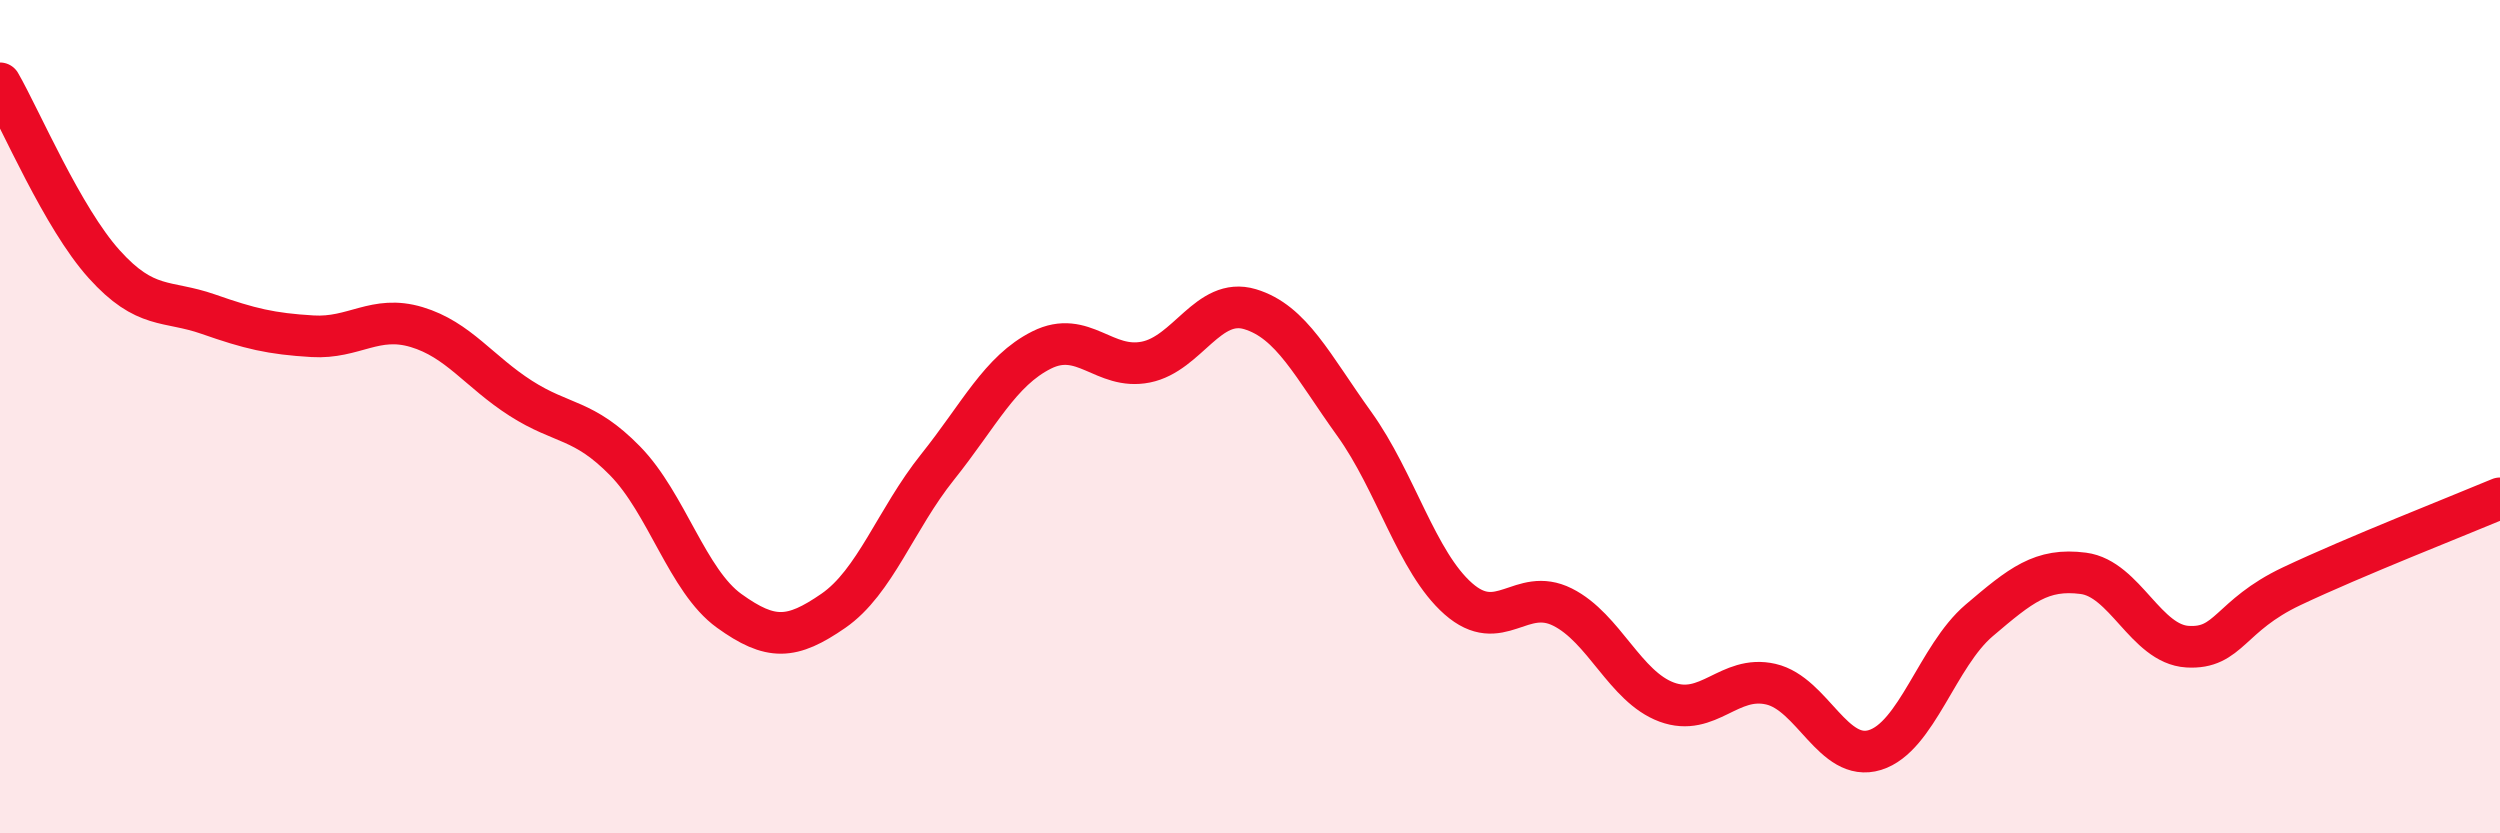
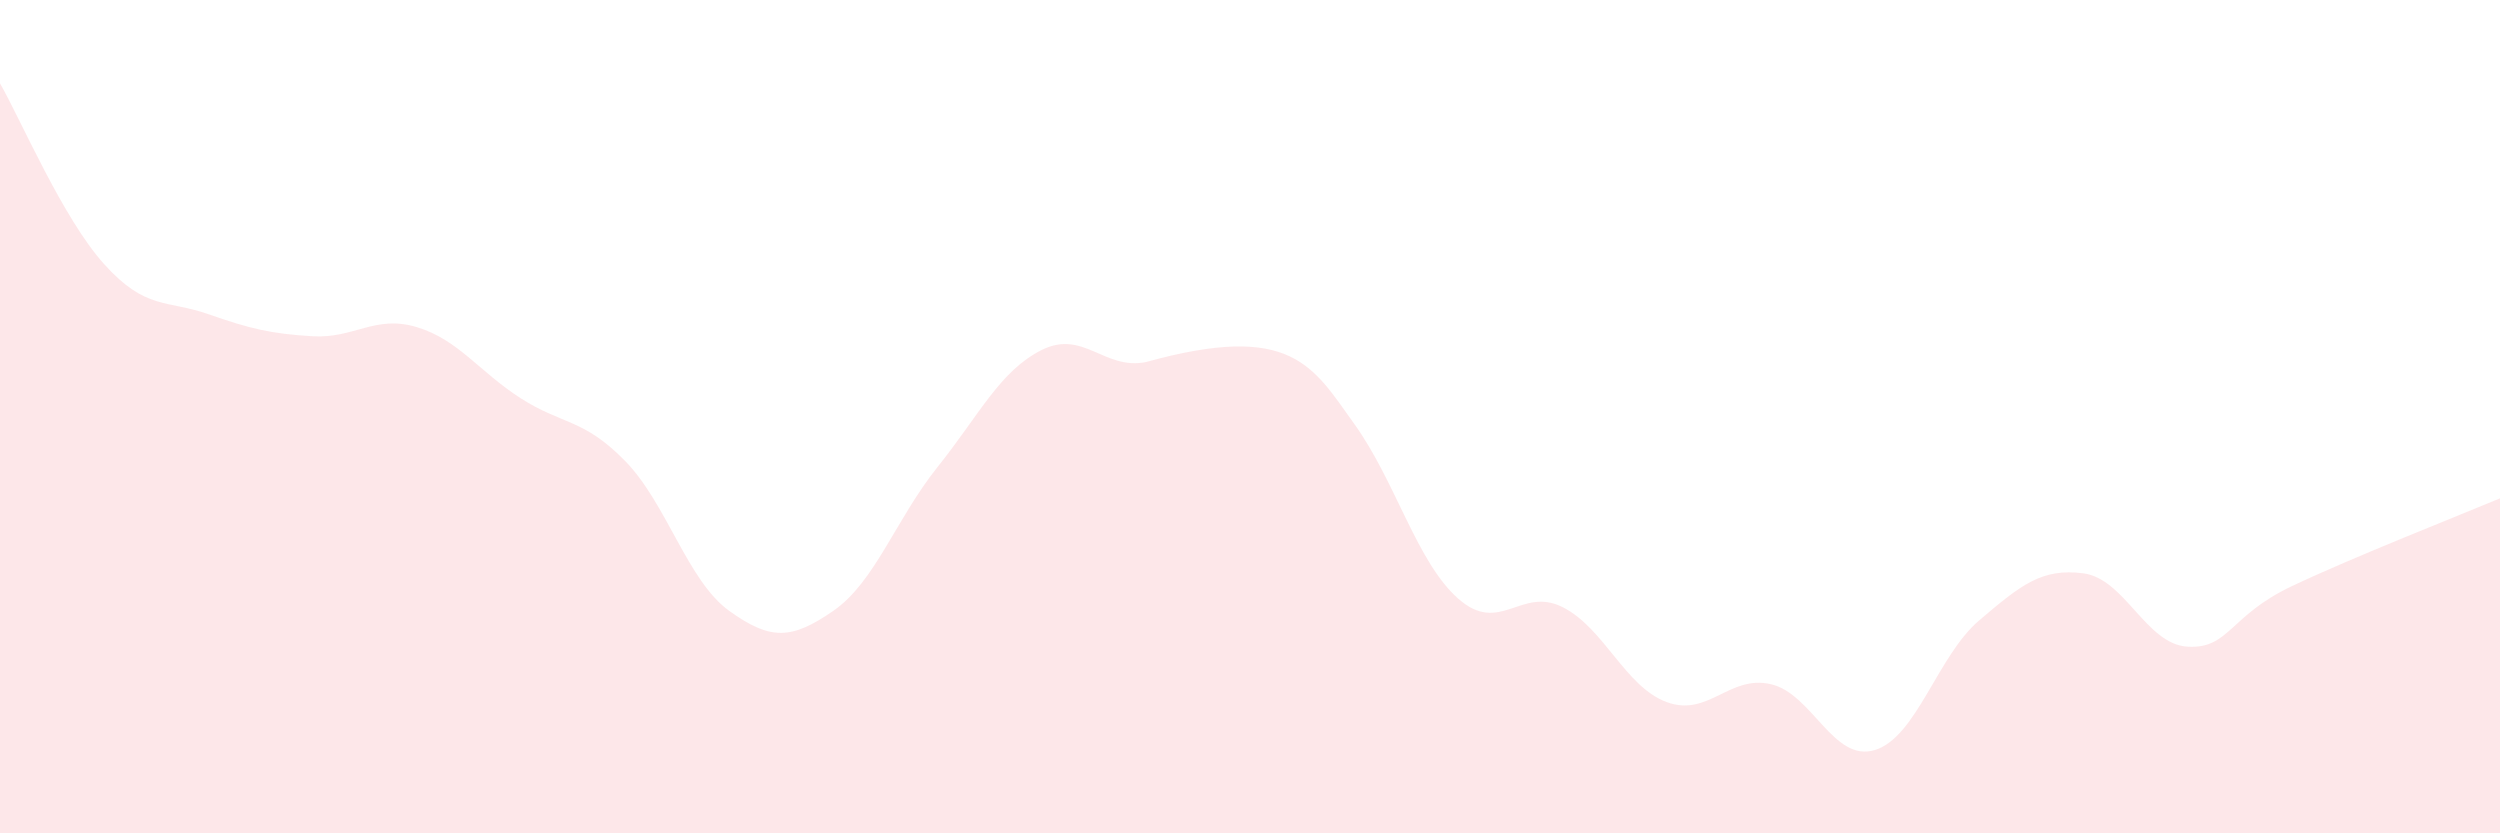
<svg xmlns="http://www.w3.org/2000/svg" width="60" height="20" viewBox="0 0 60 20">
-   <path d="M 0,2 C 0.5,2.87 1.5,5.23 2.5,6.34 C 3.5,7.45 4,7.19 5,7.54 C 6,7.89 6.5,8.01 7.5,8.07 C 8.5,8.13 9,7.55 10,7.85 C 11,8.15 11.5,8.92 12.5,9.56 C 13.5,10.2 14,10.04 15,11.06 C 16,12.08 16.5,13.94 17.5,14.66 C 18.5,15.38 19,15.35 20,14.66 C 21,13.97 21.5,12.46 22.5,11.21 C 23.5,9.96 24,8.9 25,8.4 C 26,7.9 26.5,8.89 27.5,8.69 C 28.5,8.49 29,7.12 30,7.42 C 31,7.72 31.5,8.78 32.5,10.17 C 33.5,11.56 34,13.49 35,14.37 C 36,15.25 36.5,14.07 37.5,14.57 C 38.5,15.07 39,16.48 40,16.85 C 41,17.22 41.5,16.19 42.5,16.42 C 43.5,16.65 44,18.31 45,18 C 46,17.69 46.5,15.74 47.5,14.89 C 48.5,14.04 49,13.63 50,13.76 C 51,13.89 51.5,15.46 52.5,15.52 C 53.5,15.58 53.5,14.78 55,14.07 C 56.5,13.36 59,12.38 60,11.96L60 20L0 20Z" fill="#EB0A25" opacity="0.1" stroke-linecap="round" stroke-linejoin="round" />
-   <path d="M 0,2 C 0.5,2.87 1.5,5.23 2.5,6.34 C 3.5,7.45 4,7.19 5,7.54 C 6,7.89 6.5,8.01 7.5,8.07 C 8.5,8.13 9,7.55 10,7.85 C 11,8.15 11.5,8.92 12.5,9.56 C 13.5,10.2 14,10.04 15,11.06 C 16,12.08 16.5,13.94 17.5,14.66 C 18.5,15.38 19,15.35 20,14.66 C 21,13.97 21.5,12.46 22.5,11.21 C 23.5,9.96 24,8.9 25,8.4 C 26,7.9 26.5,8.89 27.5,8.69 C 28.5,8.49 29,7.12 30,7.42 C 31,7.72 31.5,8.78 32.5,10.17 C 33.5,11.56 34,13.49 35,14.37 C 36,15.25 36.5,14.07 37.5,14.57 C 38.5,15.07 39,16.48 40,16.85 C 41,17.22 41.5,16.19 42.5,16.42 C 43.5,16.65 44,18.31 45,18 C 46,17.69 46.5,15.74 47.5,14.89 C 48.5,14.04 49,13.63 50,13.76 C 51,13.89 51.5,15.46 52.5,15.52 C 53.5,15.58 53.5,14.78 55,14.07 C 56.5,13.36 59,12.38 60,11.96" stroke="#EB0A25" stroke-width="1" fill="none" stroke-linecap="round" stroke-linejoin="round" />
+   <path d="M 0,2 C 0.5,2.87 1.5,5.23 2.5,6.34 C 3.5,7.45 4,7.19 5,7.54 C 6,7.89 6.5,8.01 7.5,8.07 C 8.5,8.13 9,7.55 10,7.85 C 11,8.15 11.5,8.92 12.5,9.56 C 13.5,10.2 14,10.04 15,11.06 C 16,12.08 16.5,13.94 17.5,14.66 C 18.5,15.38 19,15.35 20,14.66 C 21,13.97 21.5,12.46 22.5,11.21 C 23.5,9.96 24,8.9 25,8.4 C 26,7.9 26.5,8.89 27.5,8.69 C 31,7.72 31.5,8.78 32.5,10.17 C 33.5,11.56 34,13.49 35,14.37 C 36,15.25 36.5,14.07 37.5,14.57 C 38.5,15.07 39,16.48 40,16.85 C 41,17.22 41.5,16.19 42.5,16.42 C 43.5,16.65 44,18.31 45,18 C 46,17.69 46.5,15.74 47.5,14.89 C 48.5,14.04 49,13.63 50,13.76 C 51,13.89 51.5,15.46 52.5,15.52 C 53.5,15.58 53.5,14.78 55,14.07 C 56.5,13.36 59,12.38 60,11.96L60 20L0 20Z" fill="#EB0A25" opacity="0.1" stroke-linecap="round" stroke-linejoin="round" />
</svg>